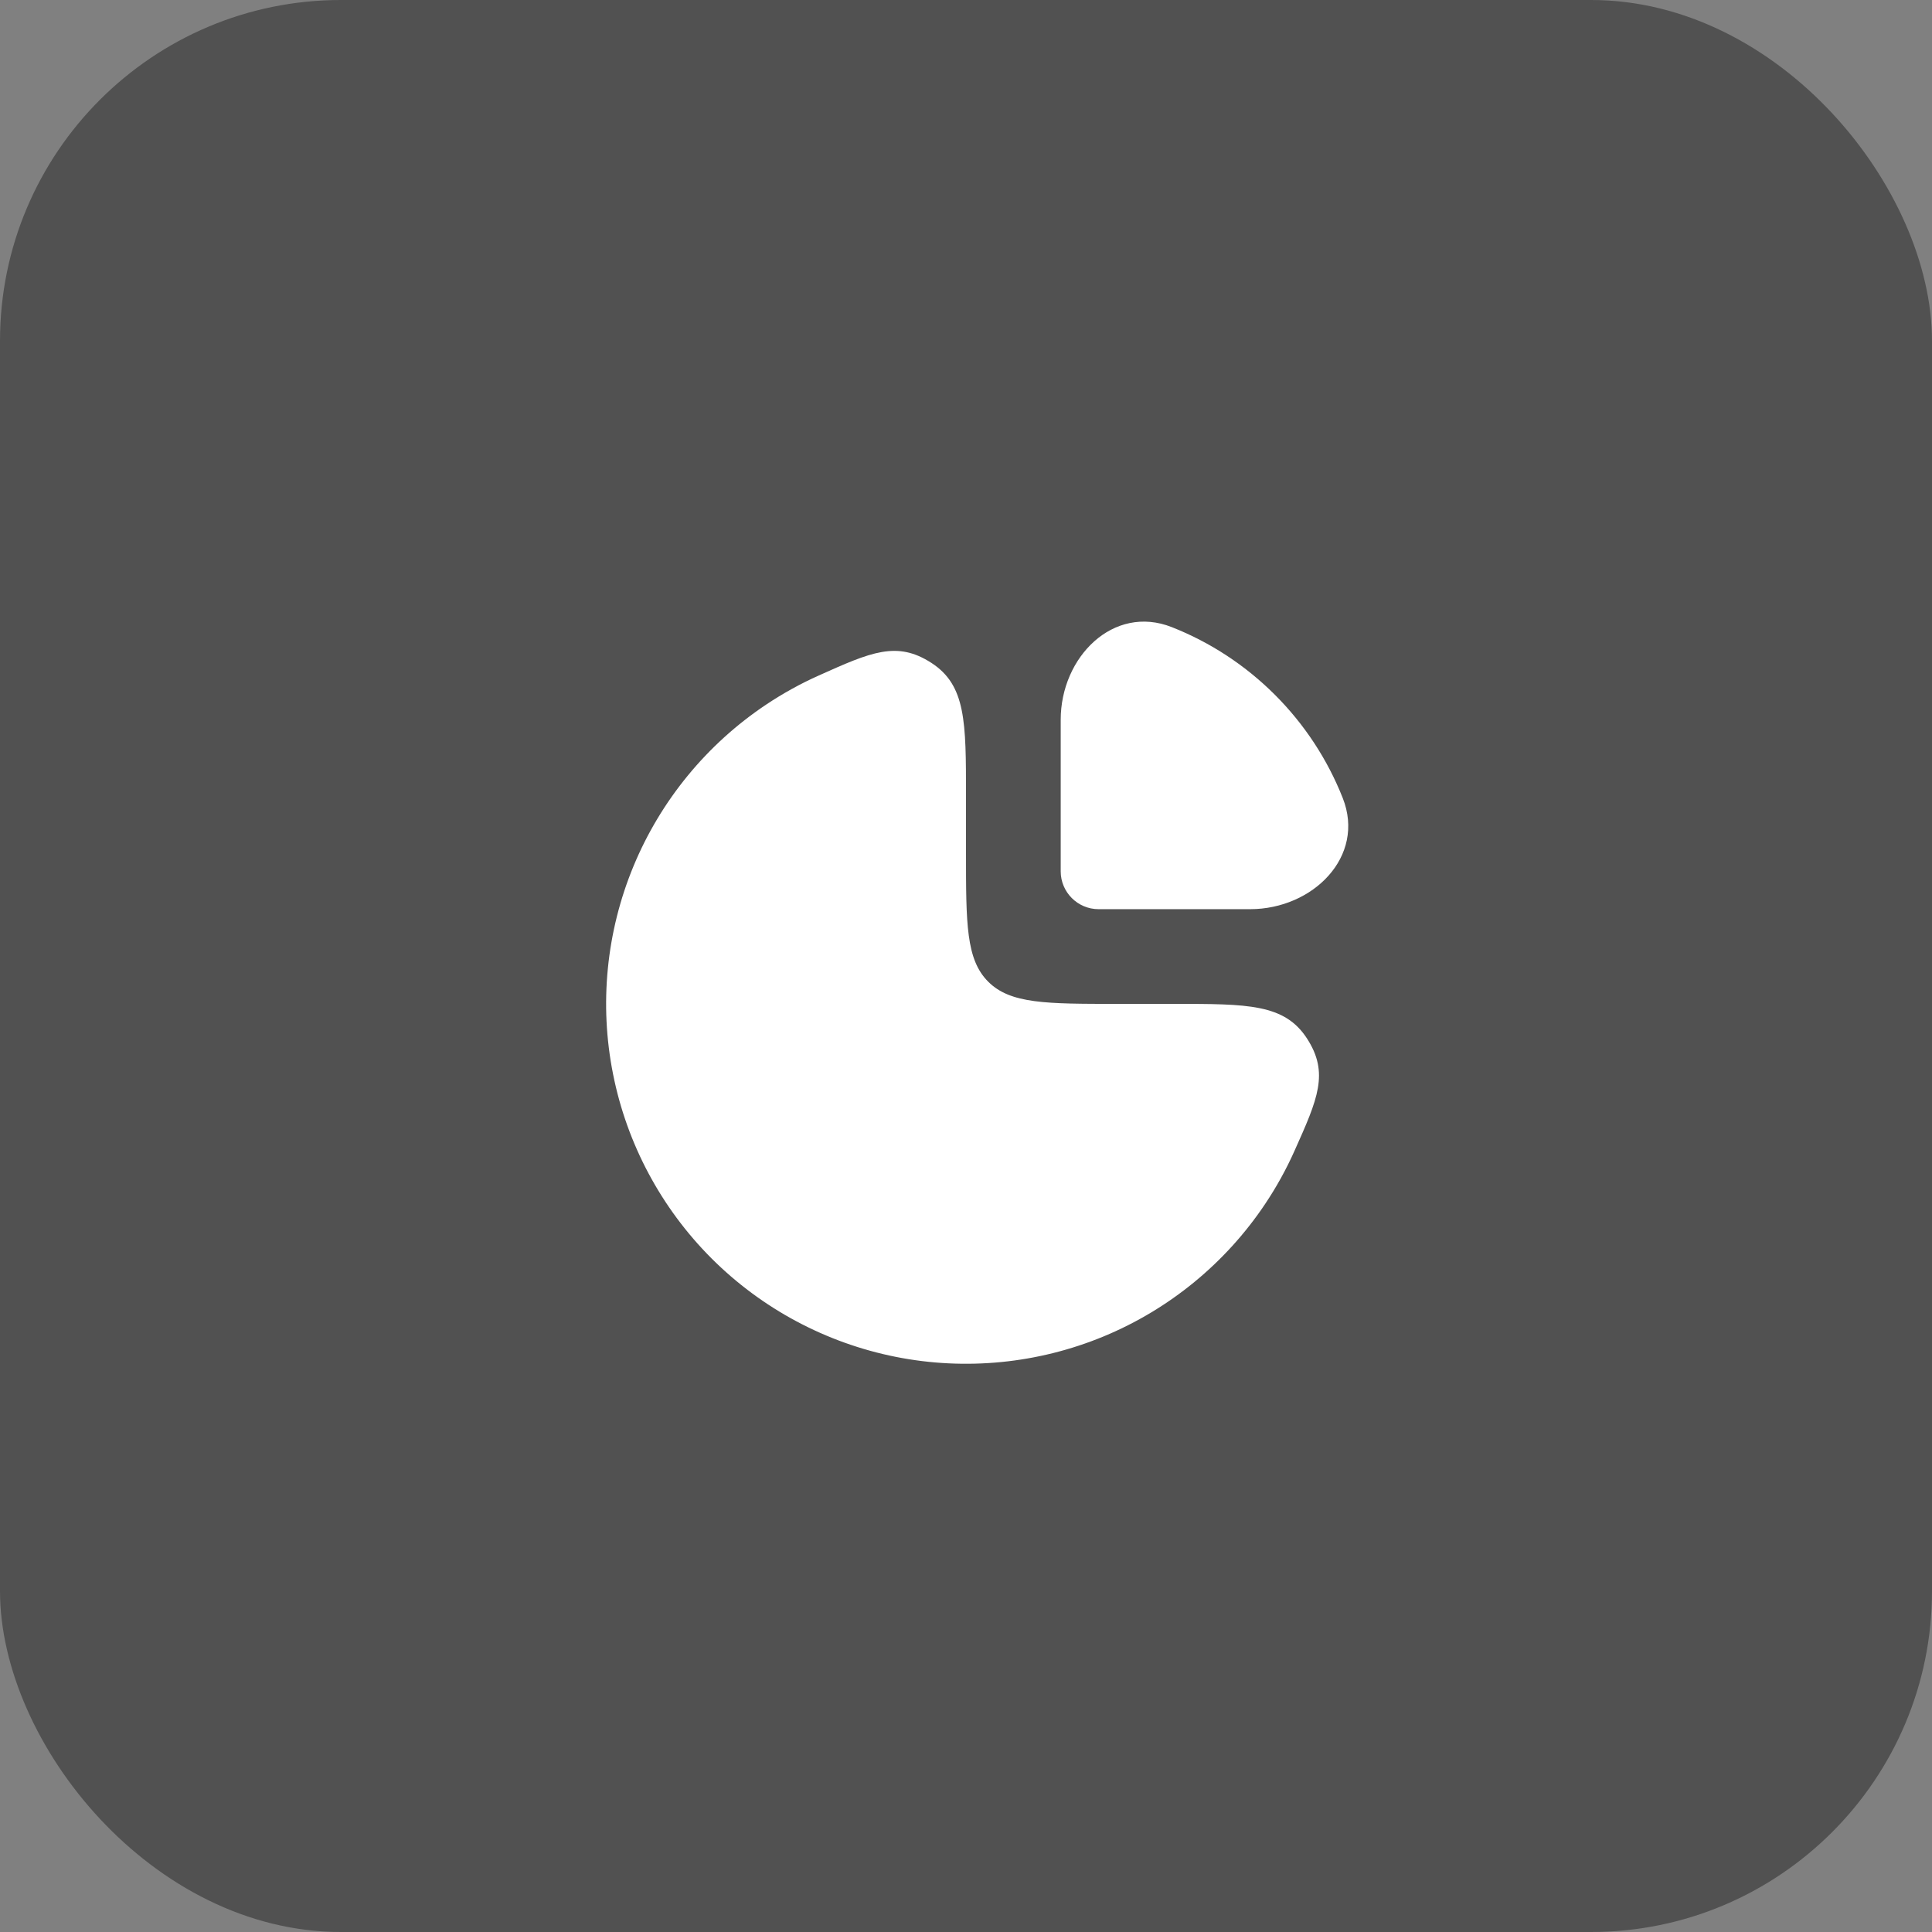
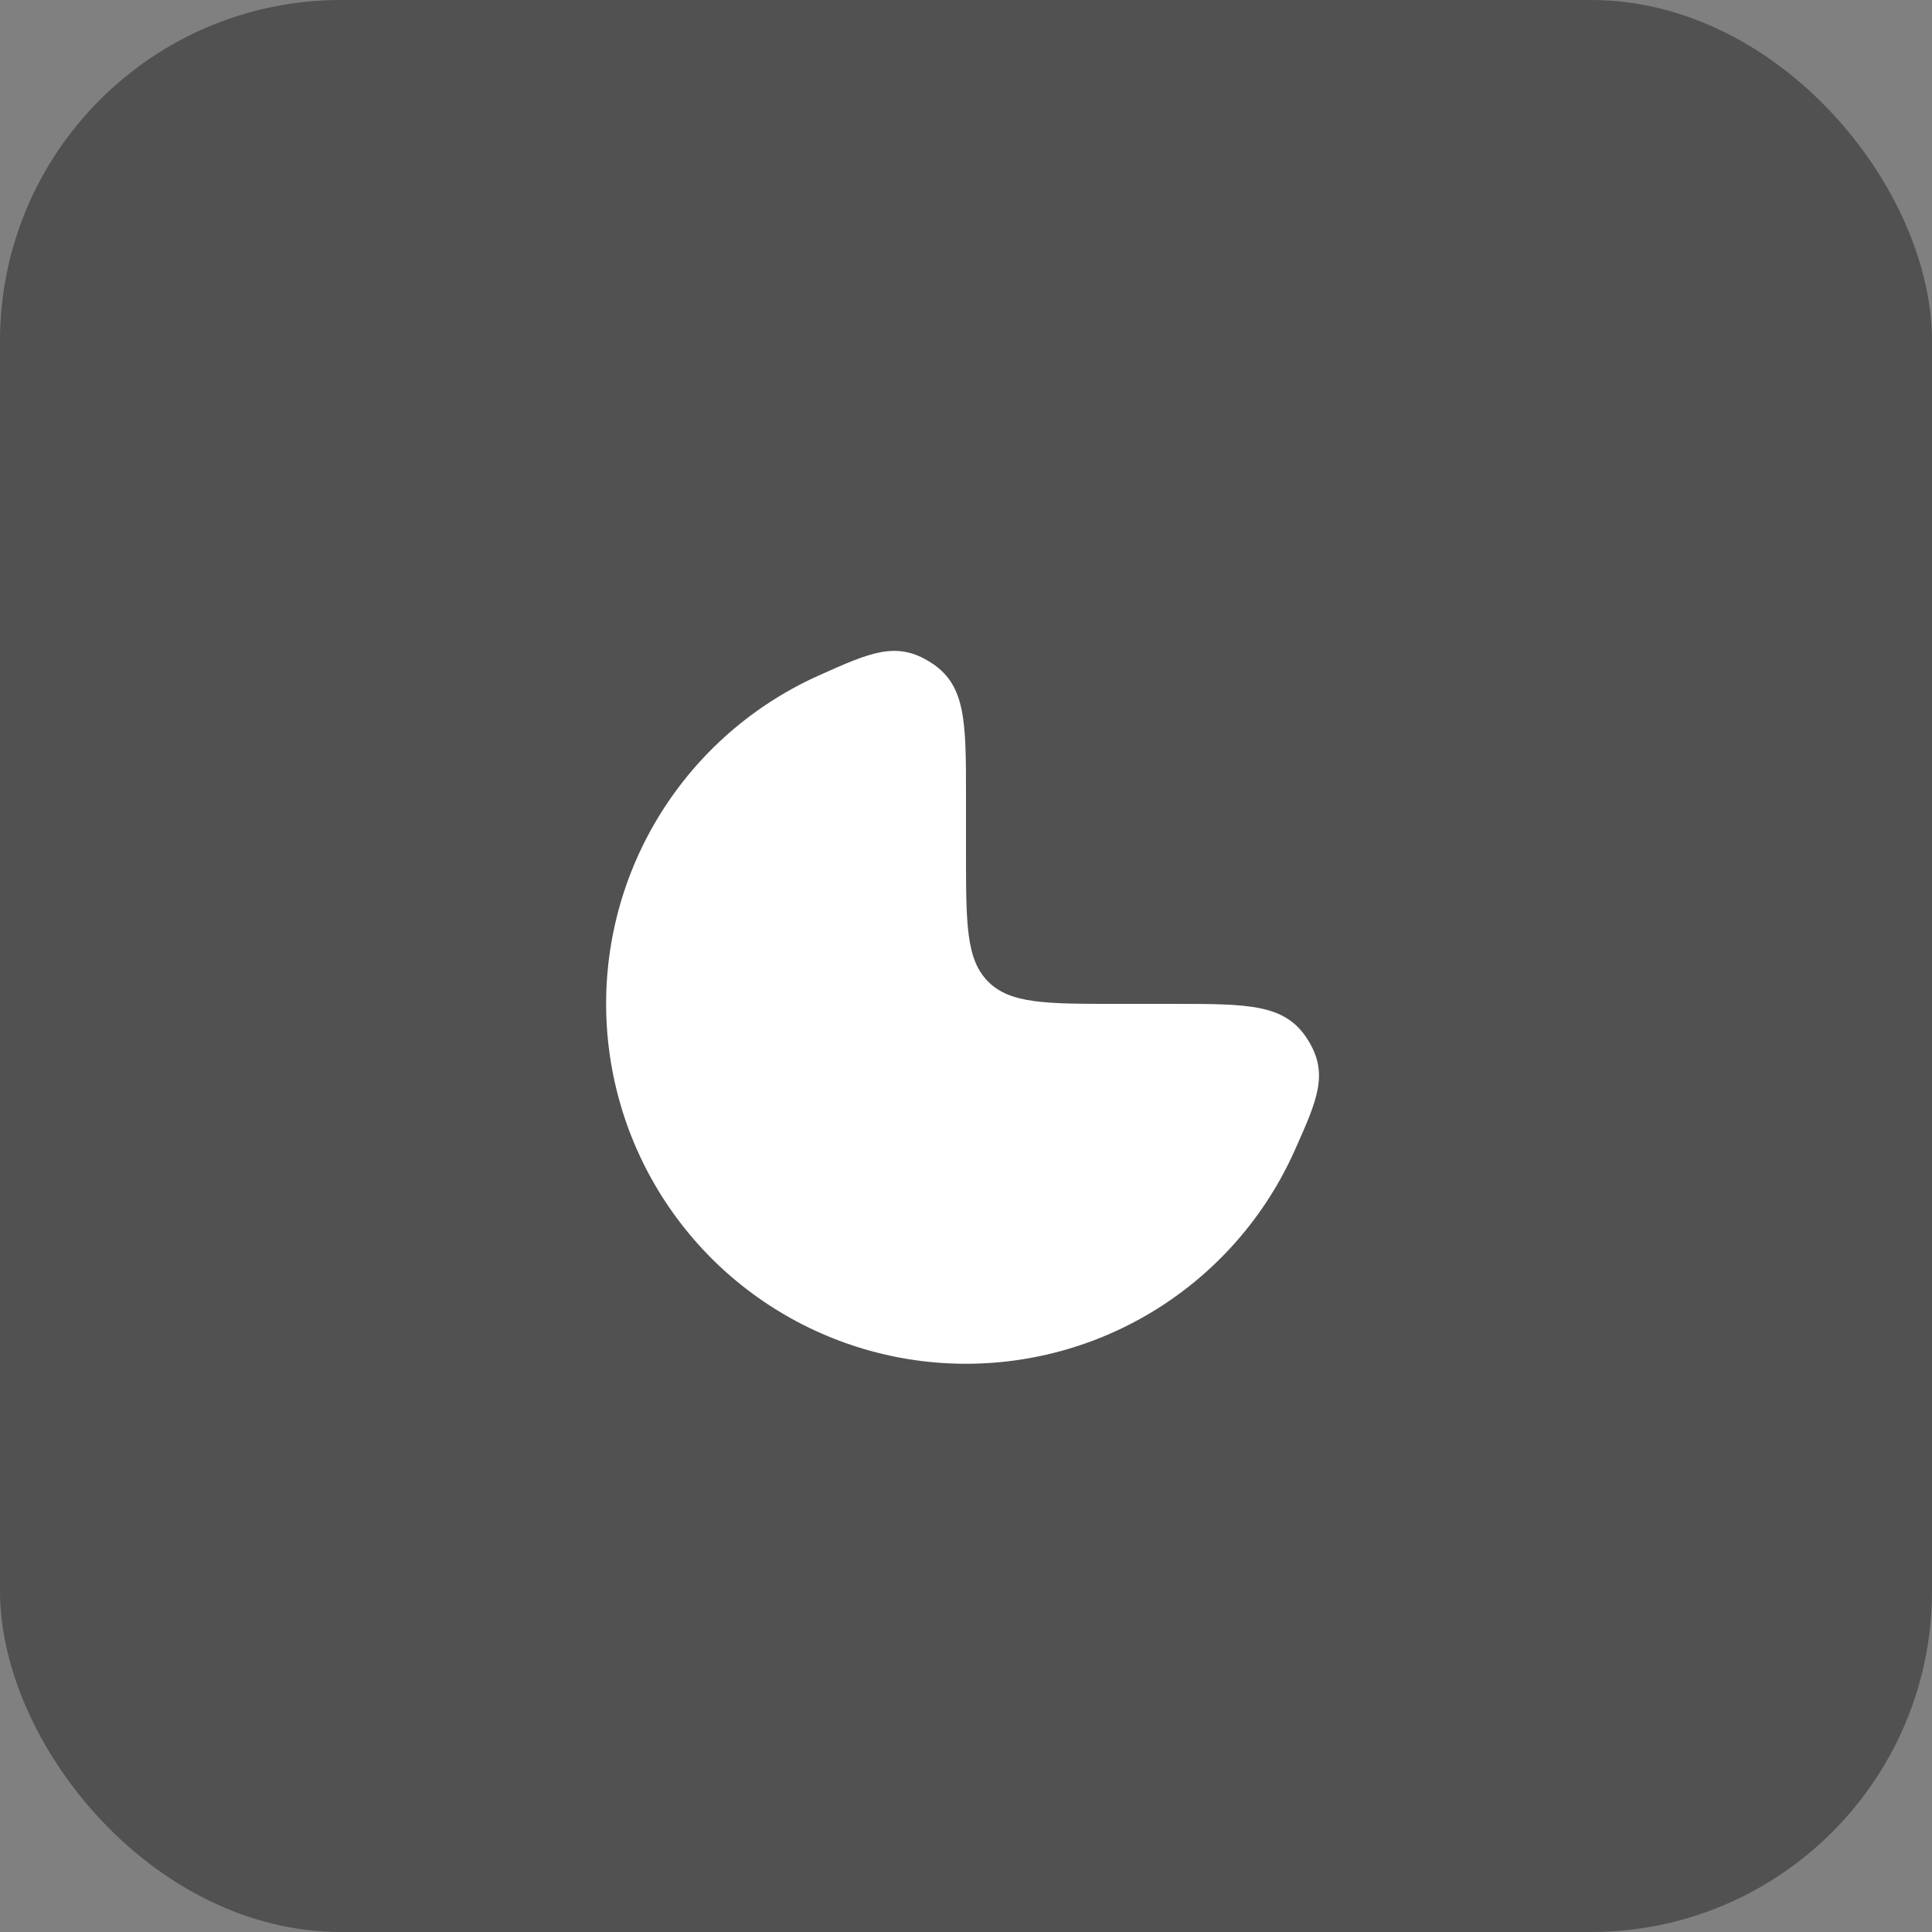
<svg xmlns="http://www.w3.org/2000/svg" width="51" height="51" viewBox="0 0 51 51" fill="none">
  <rect x="0" y="0" width="51" height="51" fill="#808080" stroke="none" />
  <rect width="51" height="51" rx="9" fill="#515151" />
  <rect width="24" height="24" transform="translate(14 14)" fill="#515151" />
  <path d="M20.222 18.601C20.667 18.304 21.133 18.046 21.617 17.83C22.989 17.215 23.675 16.908 24.587 17.499C25.5 18.091 25.5 19.06 25.5 21V22.5C25.5 24.386 25.5 25.328 26.086 25.914C26.672 26.5 27.614 26.5 29.5 26.5H31C32.94 26.5 33.909 26.5 34.501 27.413C35.092 28.325 34.785 29.011 34.17 30.383C33.954 30.867 33.696 31.333 33.399 31.778C32.355 33.34 30.871 34.558 29.136 35.277C27.4 35.996 25.489 36.184 23.647 35.818C21.804 35.451 20.111 34.546 18.782 33.218C17.454 31.889 16.549 30.196 16.183 28.353C15.816 26.511 16.004 24.6 16.723 22.864C17.442 21.129 18.66 19.645 20.222 18.601Z" fill="white" />
-   <path d="M35.446 21.069C34.634 19.008 32.992 17.366 30.931 16.554C29.39 15.947 28 17.343 28 19V23C28 23.552 28.448 24 29 24H33C34.657 24 36.053 22.611 35.446 21.069Z" fill="white" />
</svg>